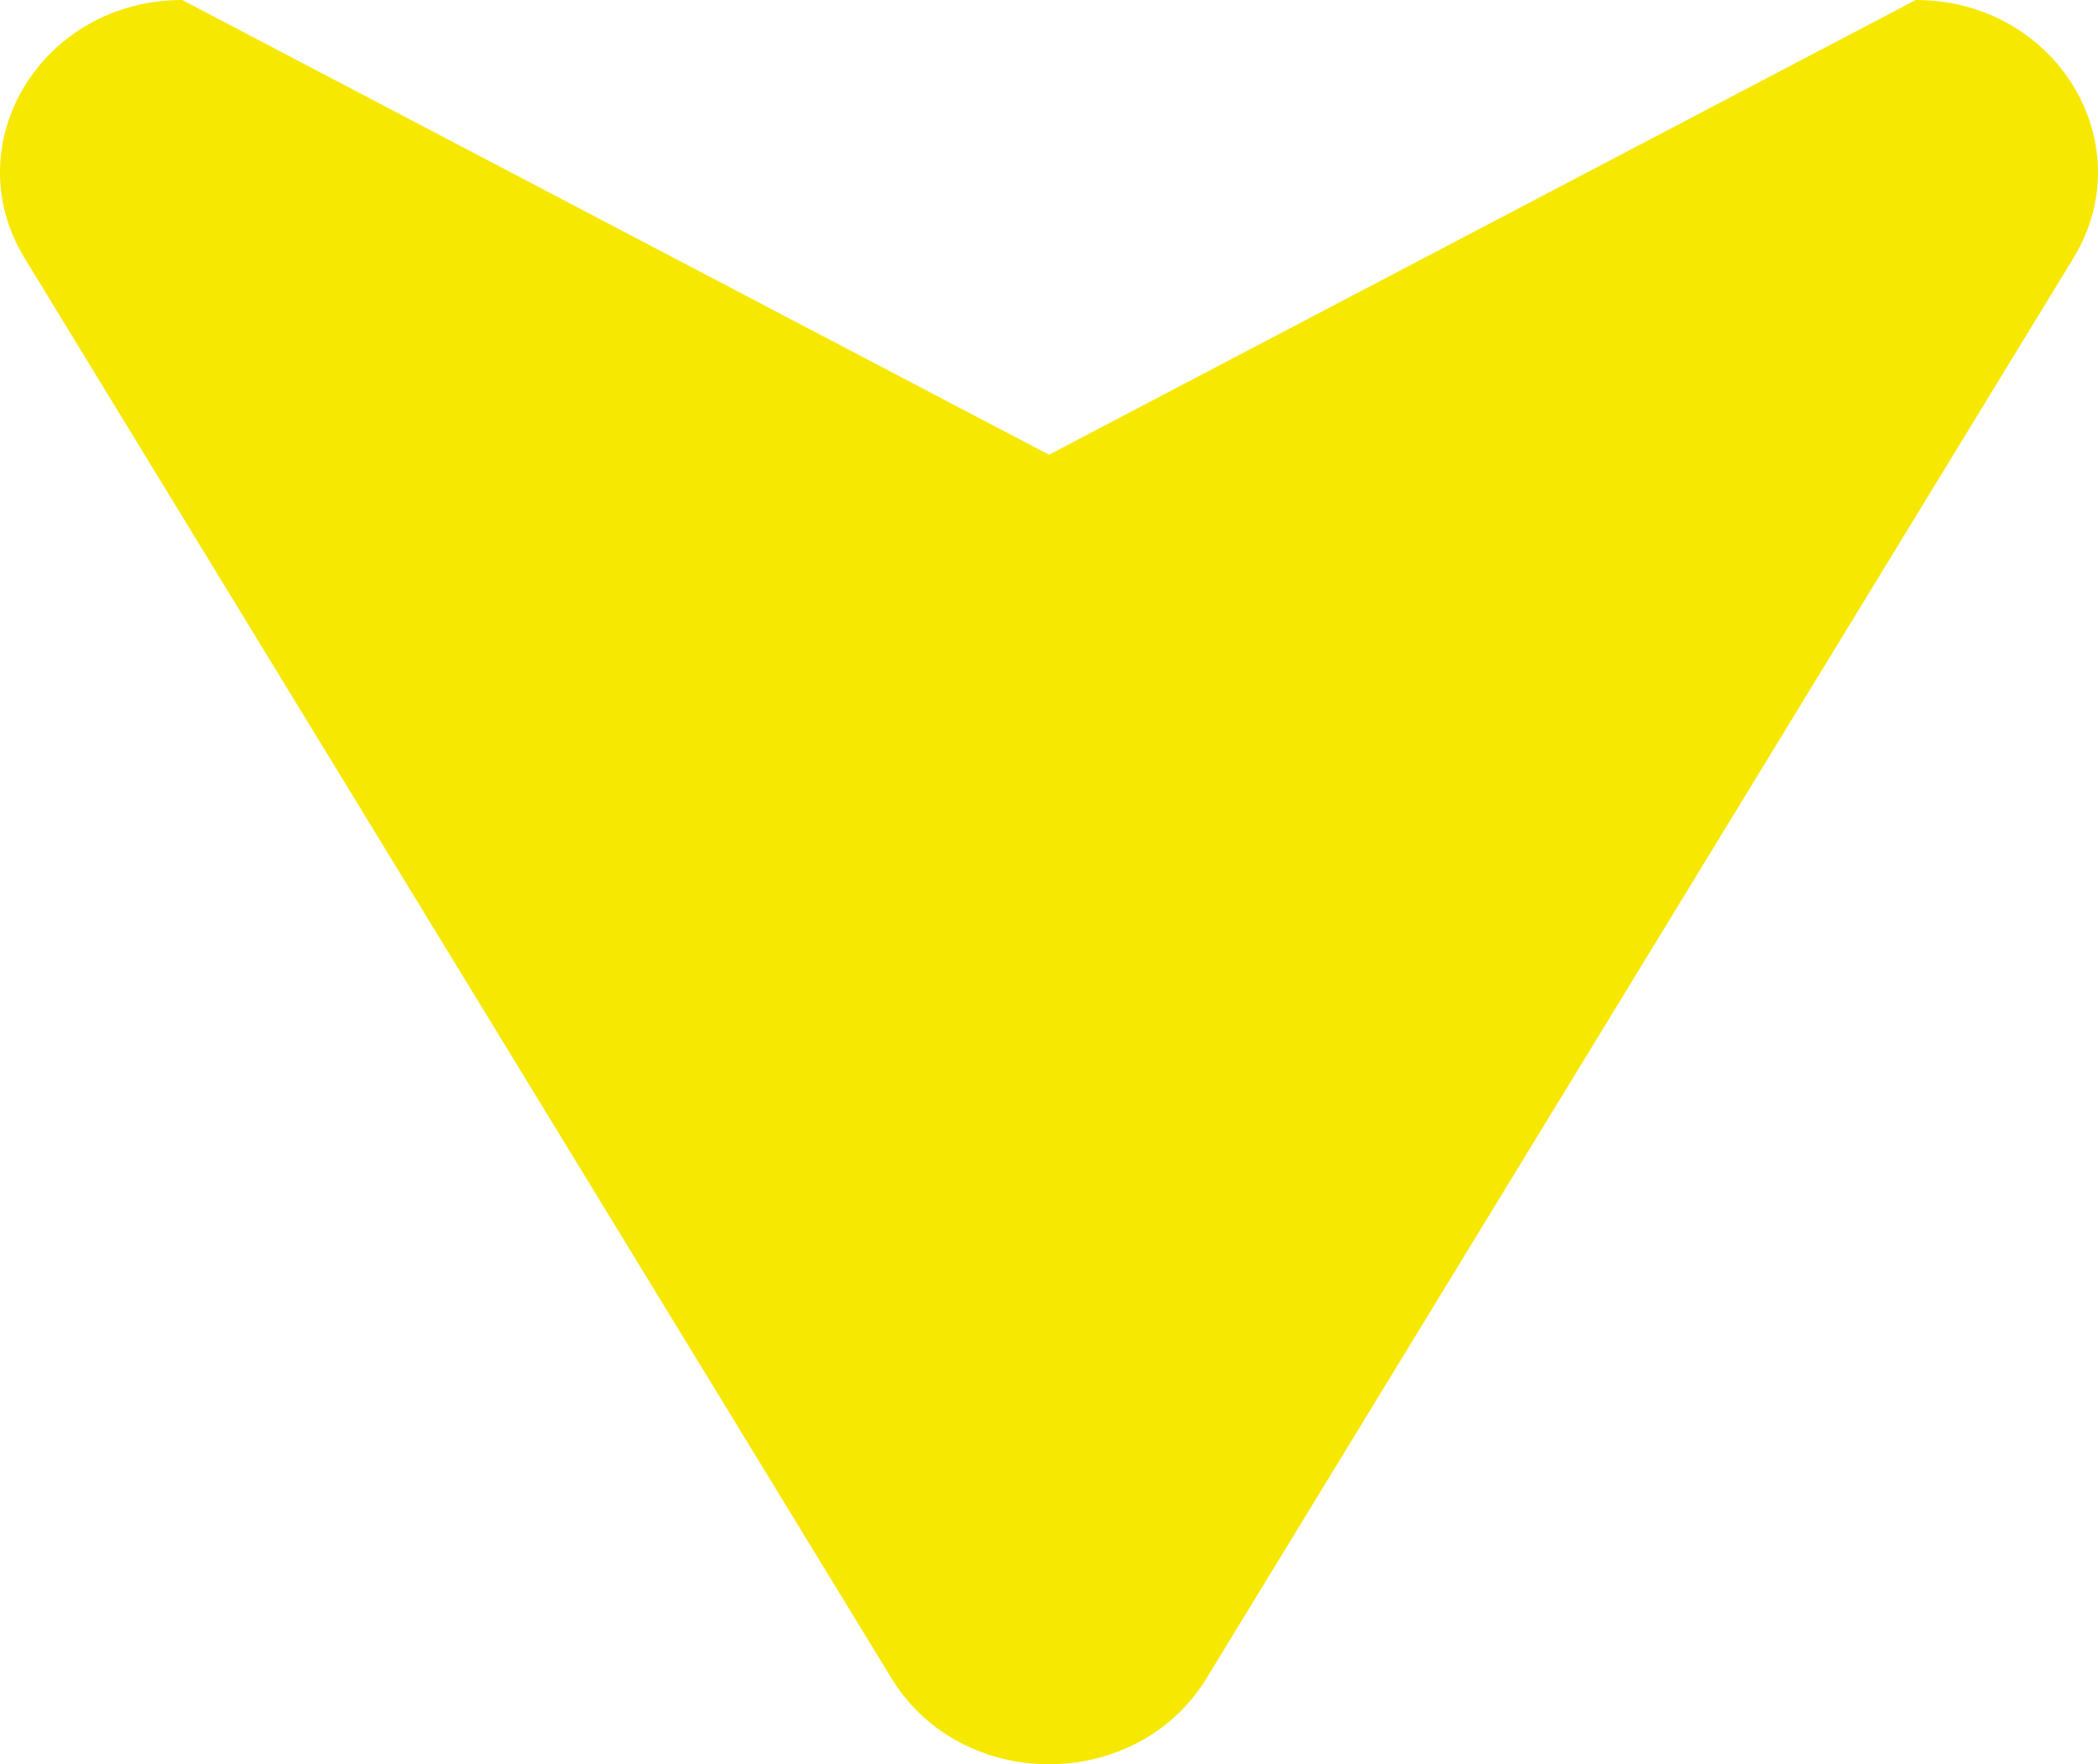
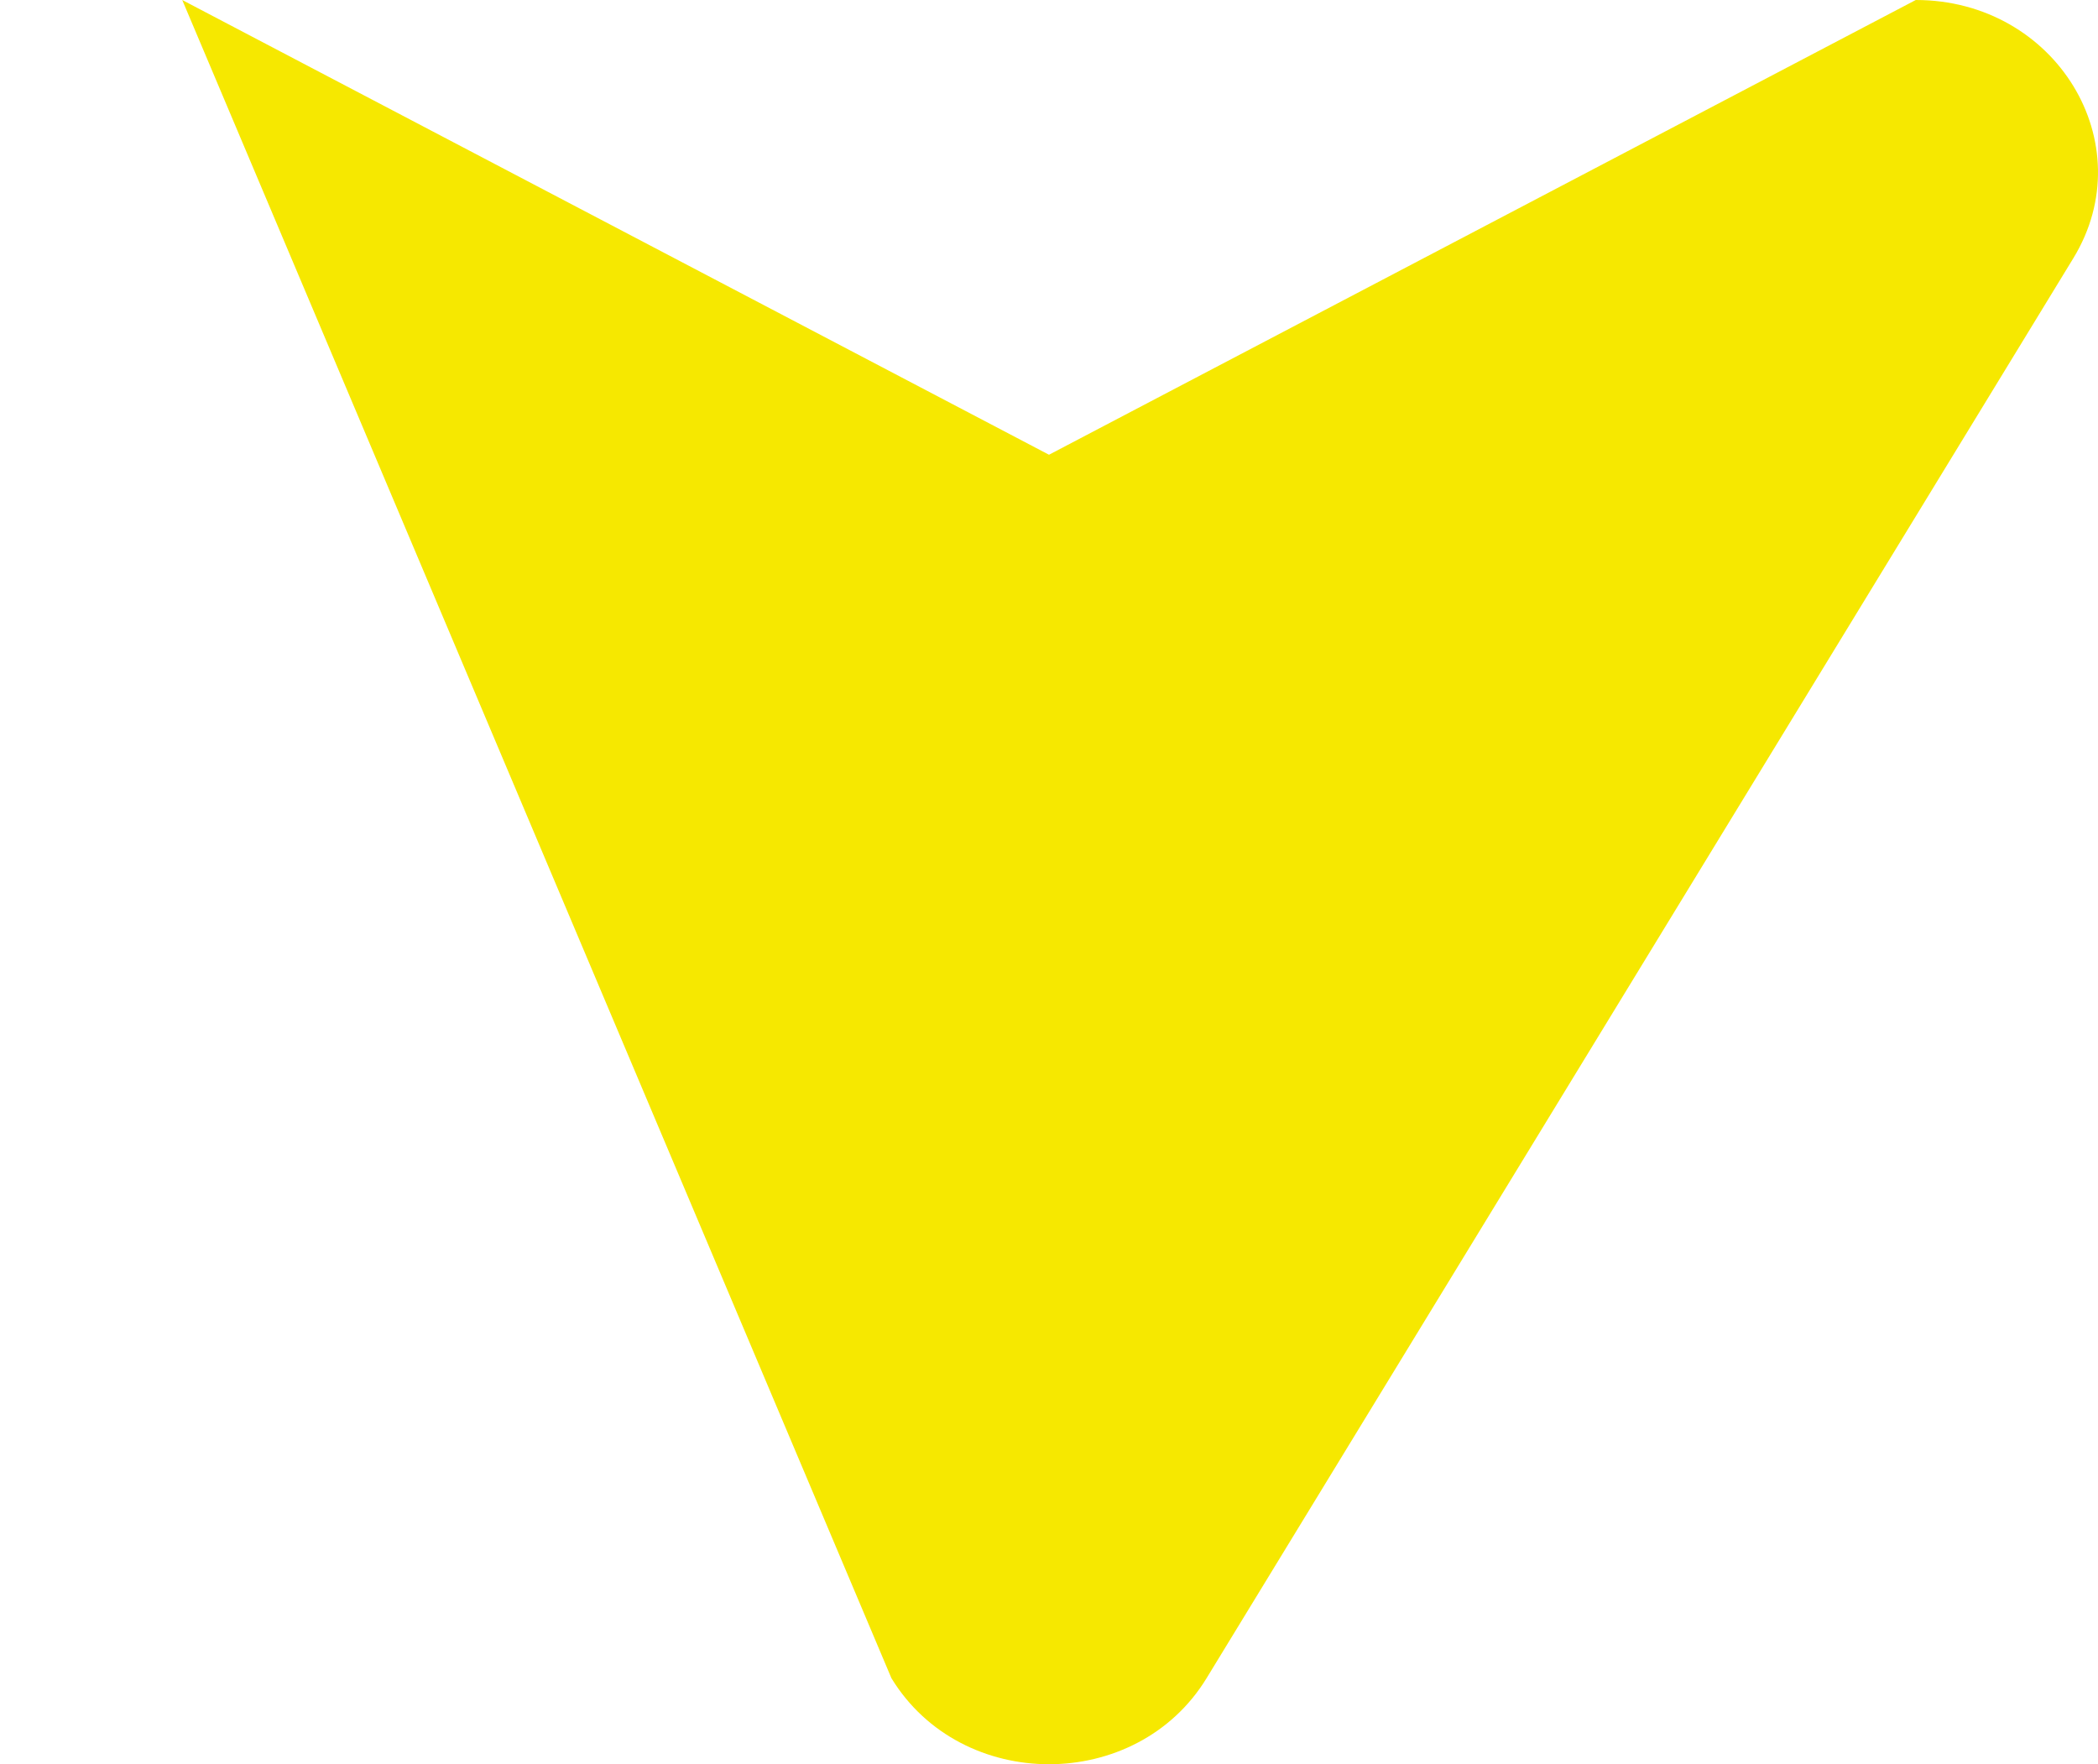
<svg xmlns="http://www.w3.org/2000/svg" width="44" height="37" viewBox="0 0 44 37" fill="none">
-   <path d="M18.695 35.195C20.164 37.602 23.836 37.602 25.305 35.195L43.483 5.415C44.952 3.008 43.116 1.19209e-06 40.178 1.19209e-06L22 9.537L3.822 1.19209e-06C0.884 1.19209e-06 -0.952 3.008 0.517 5.415L18.695 35.195Z" fill="#F6E800" />
+   <path d="M18.695 35.195C20.164 37.602 23.836 37.602 25.305 35.195L43.483 5.415C44.952 3.008 43.116 1.19209e-06 40.178 1.19209e-06L22 9.537L3.822 1.19209e-06L18.695 35.195Z" fill="#F6E800" />
</svg>